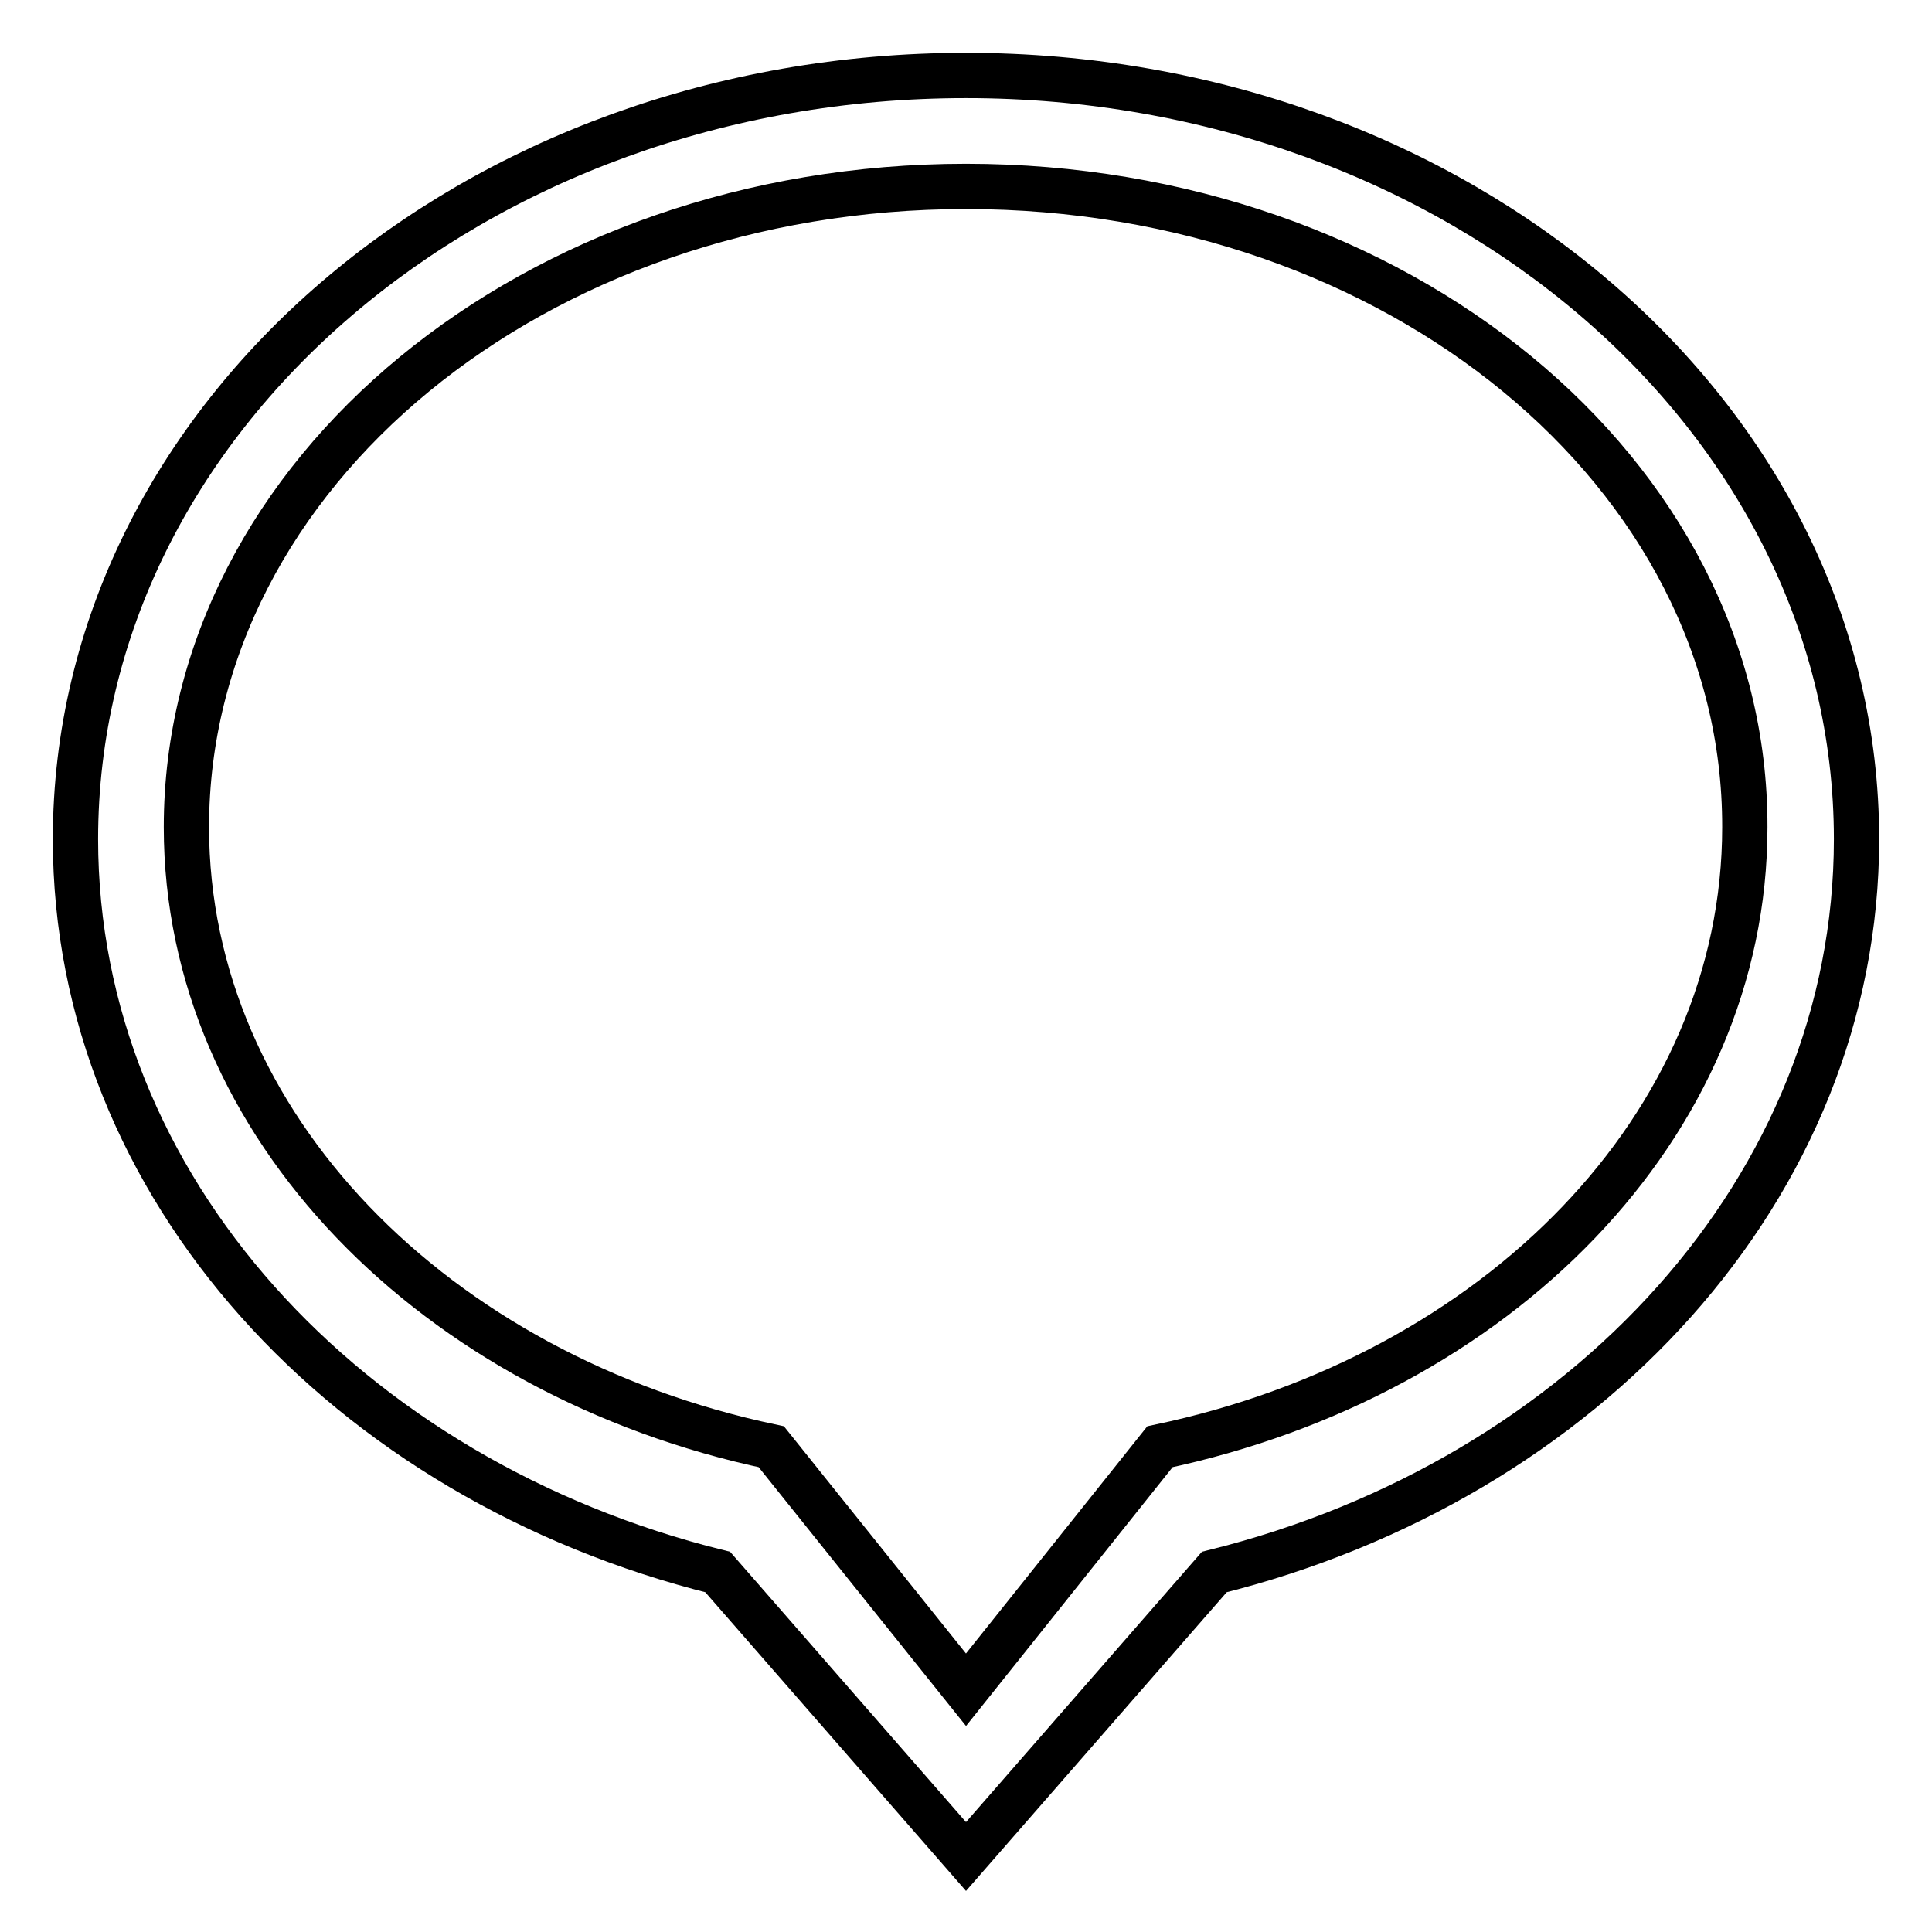
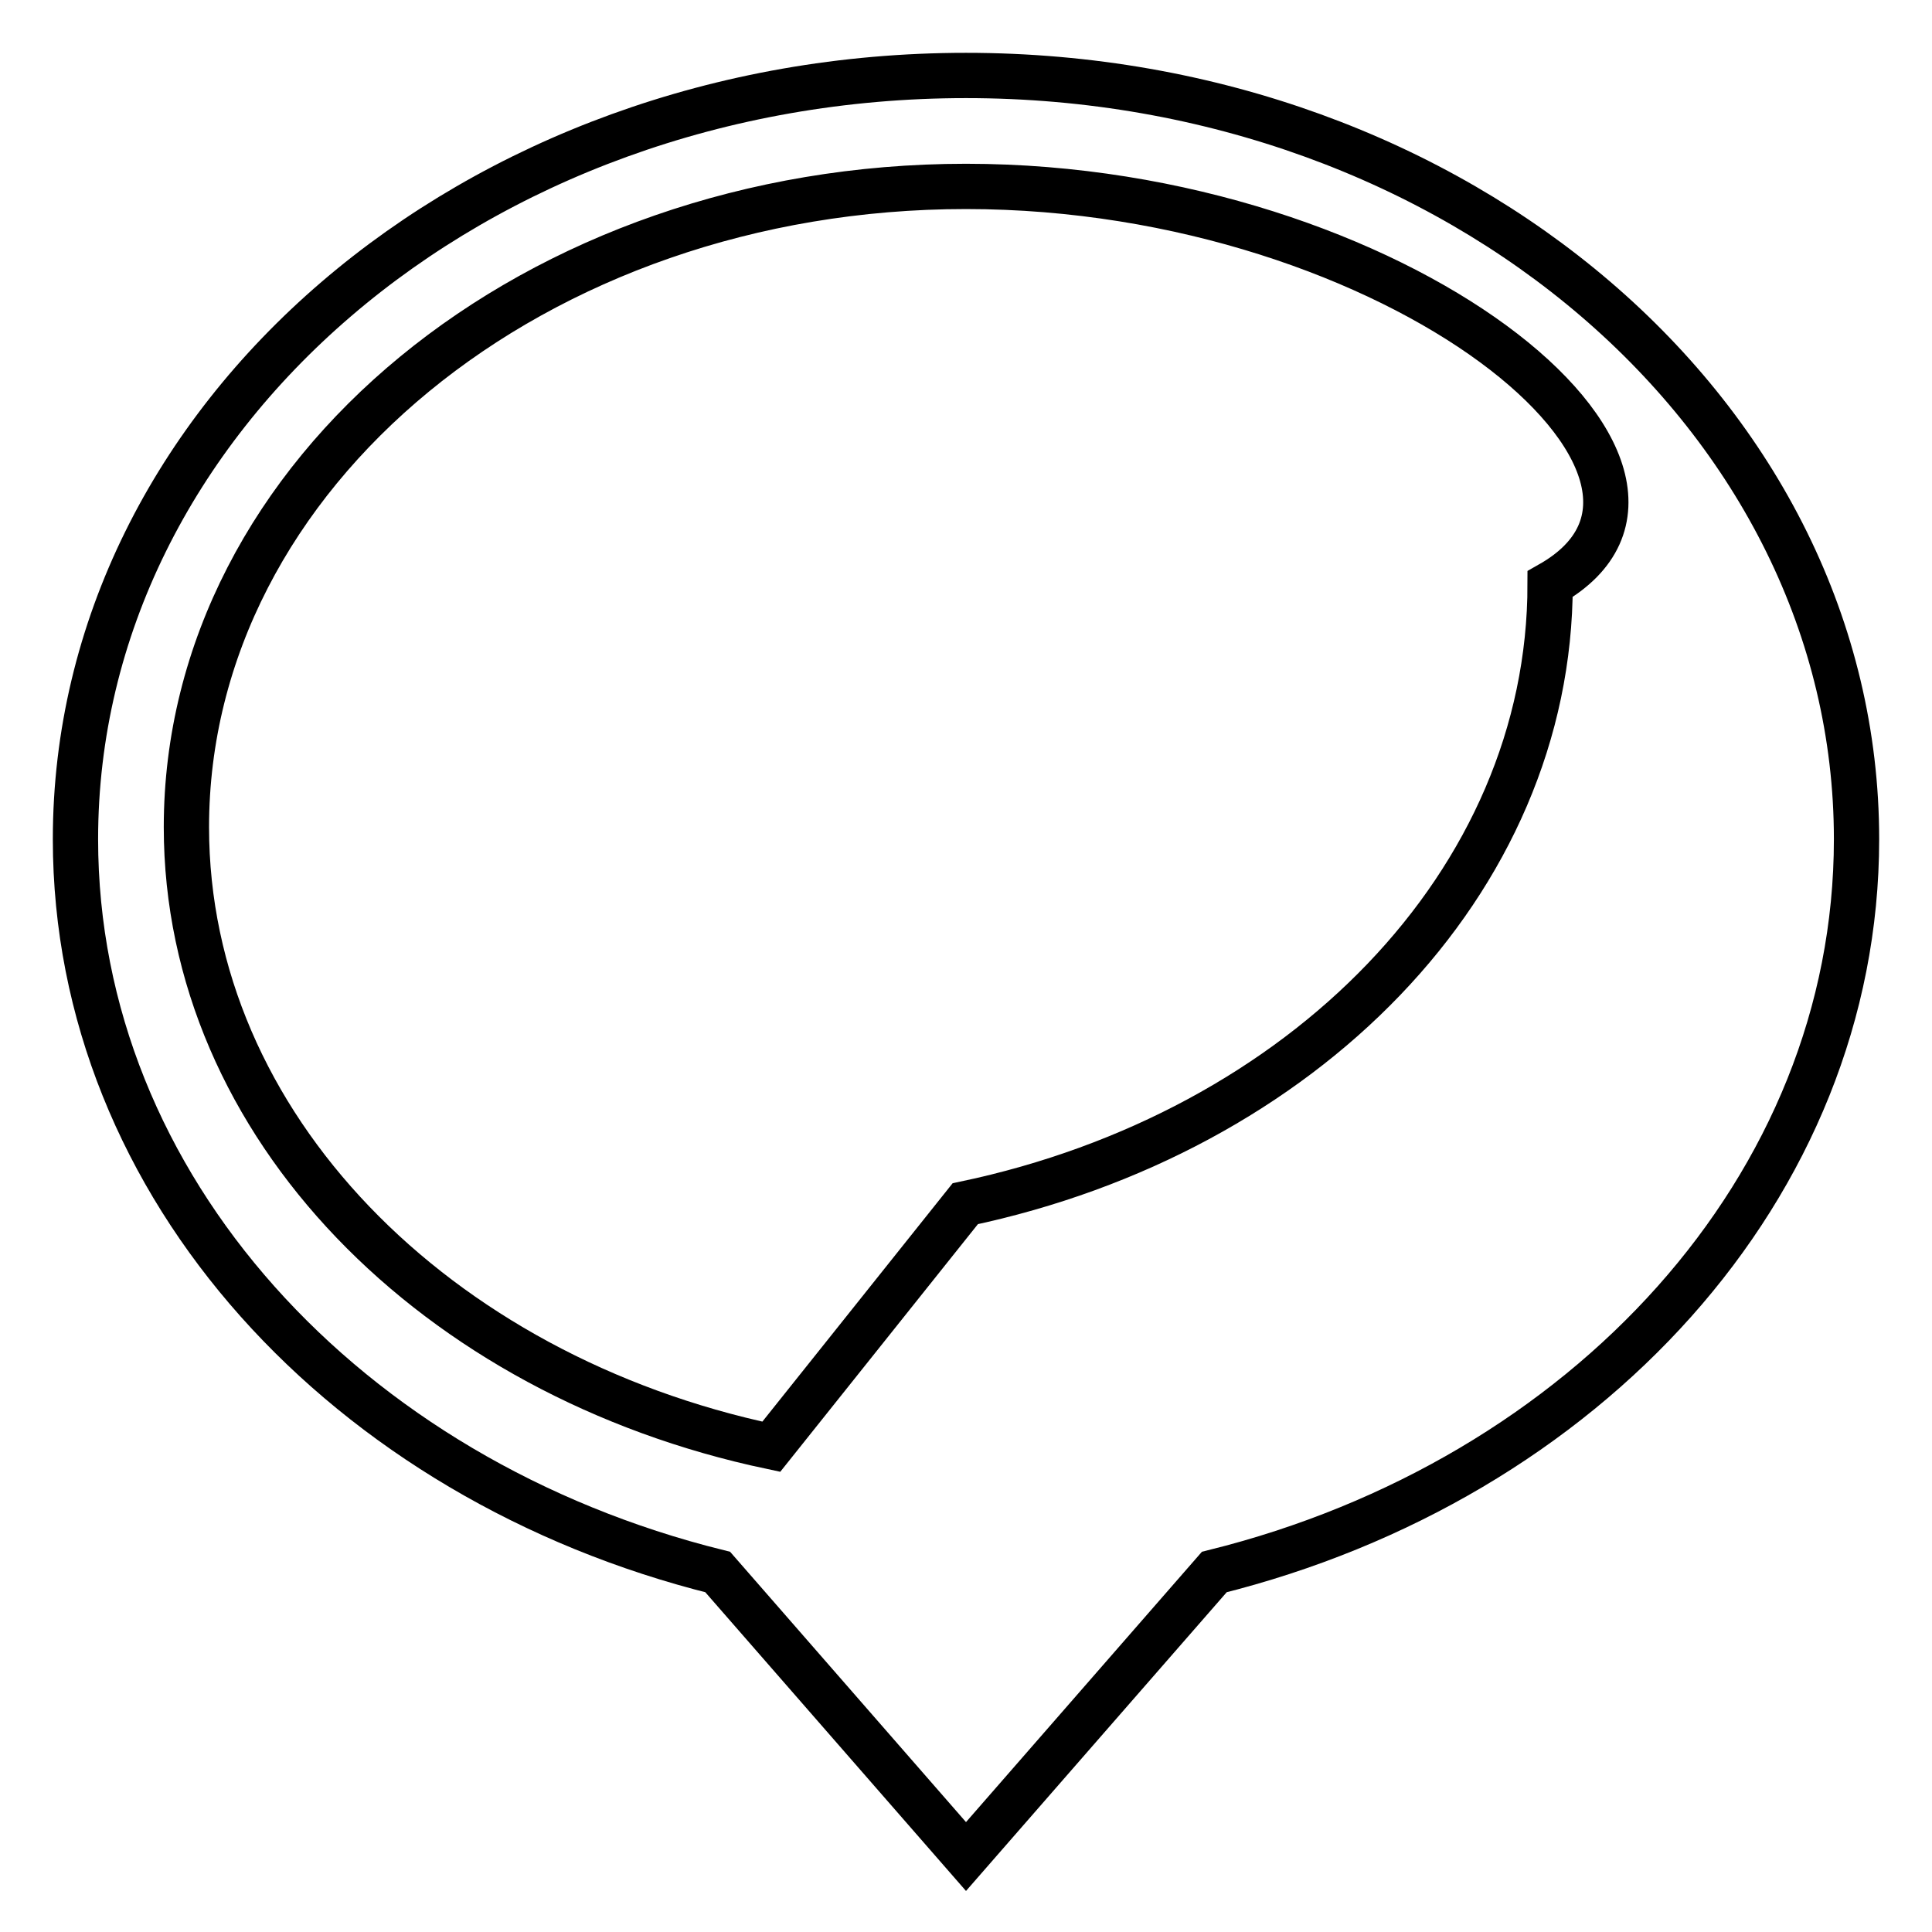
<svg xmlns="http://www.w3.org/2000/svg" version="1.1" x="0px" y="0px" viewBox="0 0 256 256" enable-background="new 0 0 256 256" xml:space="preserve">
  <g>
-     <path stroke-width="6" fill-opacity="0" stroke="#000000" d="M160.9,208.3L128,246l-32.9-37.7C46,196.1,10,157.3,10,111.2C10,55.3,62.8,10,128,10 c65.2,0,118,45.3,118,101.2C246,157.3,210,196.1,160.9,208.3z M128,24.7c-57.1,0-103.3,38-103.3,84.9c0,39.5,33,72.7,77.5,82.1 l25.8,32.2l9.5-11.9l0,0l16.2-20.3c44.6-9.4,77.5-42.5,77.5-82.1C231.3,62.7,185.1,24.7,128,24.7z" />
+     <path stroke-width="6" fill-opacity="0" stroke="#000000" d="M160.9,208.3L128,246l-32.9-37.7C46,196.1,10,157.3,10,111.2C10,55.3,62.8,10,128,10 c65.2,0,118,45.3,118,101.2C246,157.3,210,196.1,160.9,208.3z M128,24.7c-57.1,0-103.3,38-103.3,84.9c0,39.5,33,72.7,77.5,82.1 l9.5-11.9l0,0l16.2-20.3c44.6-9.4,77.5-42.5,77.5-82.1C231.3,62.7,185.1,24.7,128,24.7z" />
  </g>
</svg>